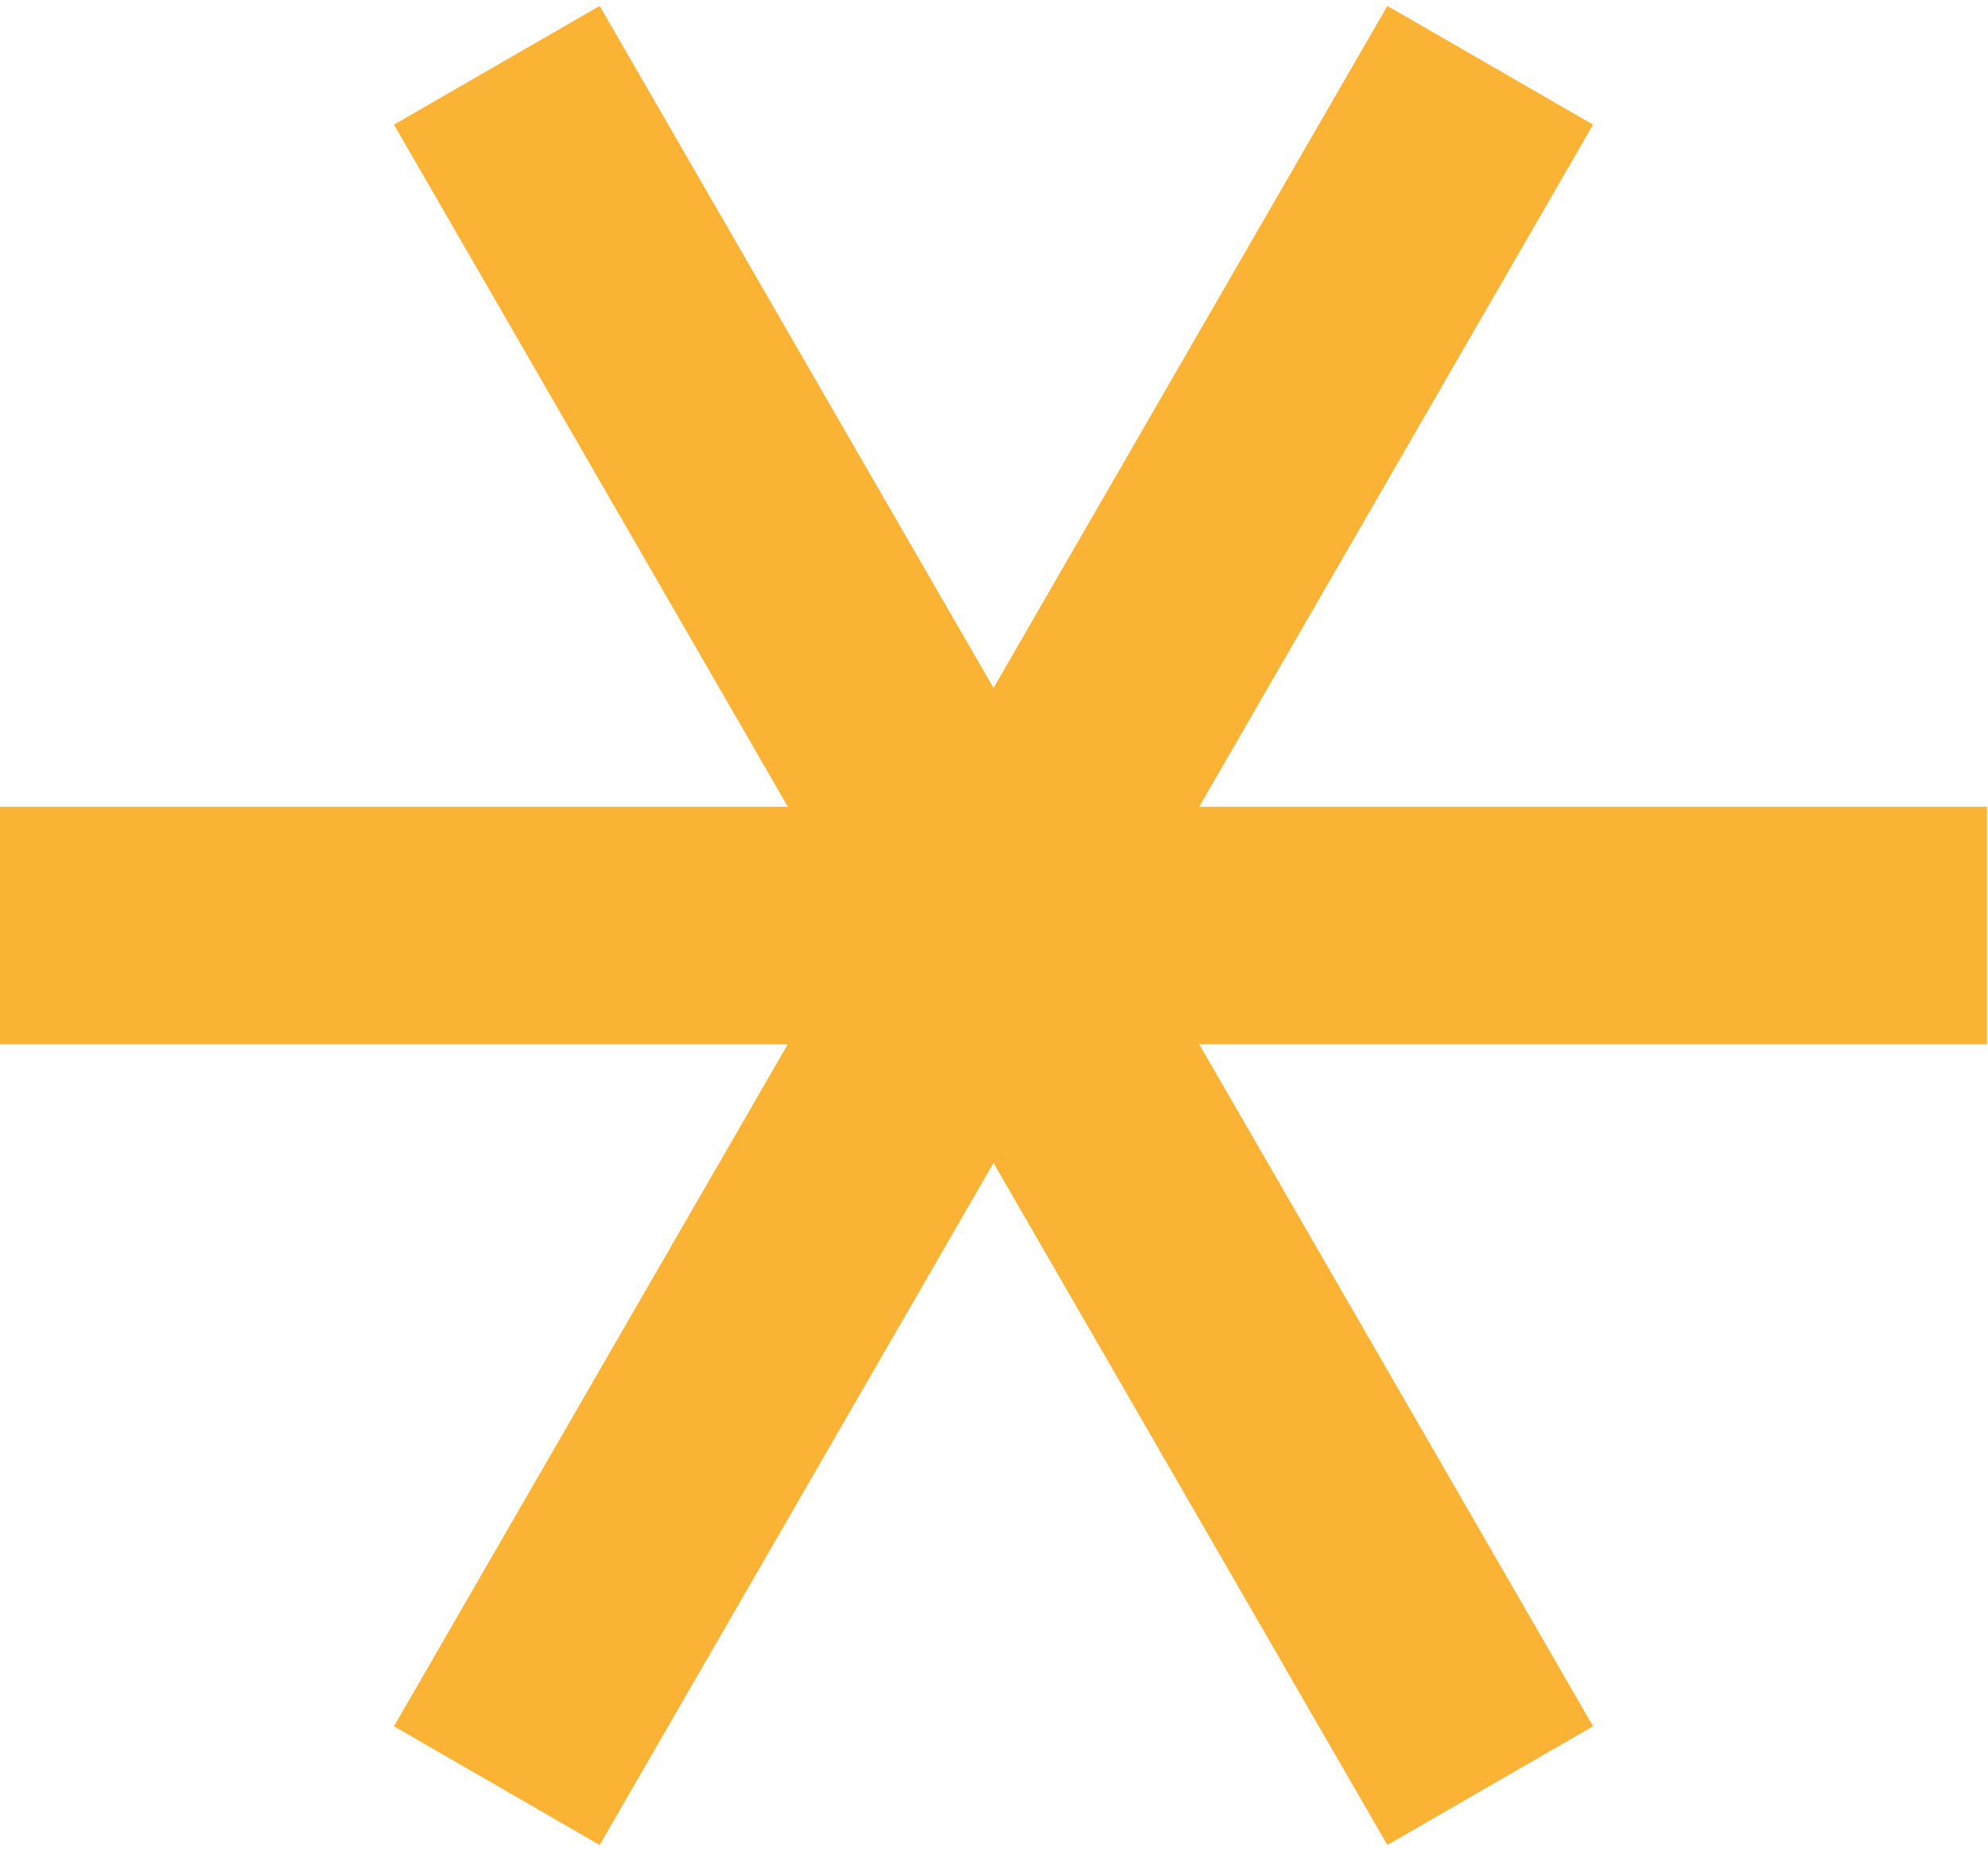
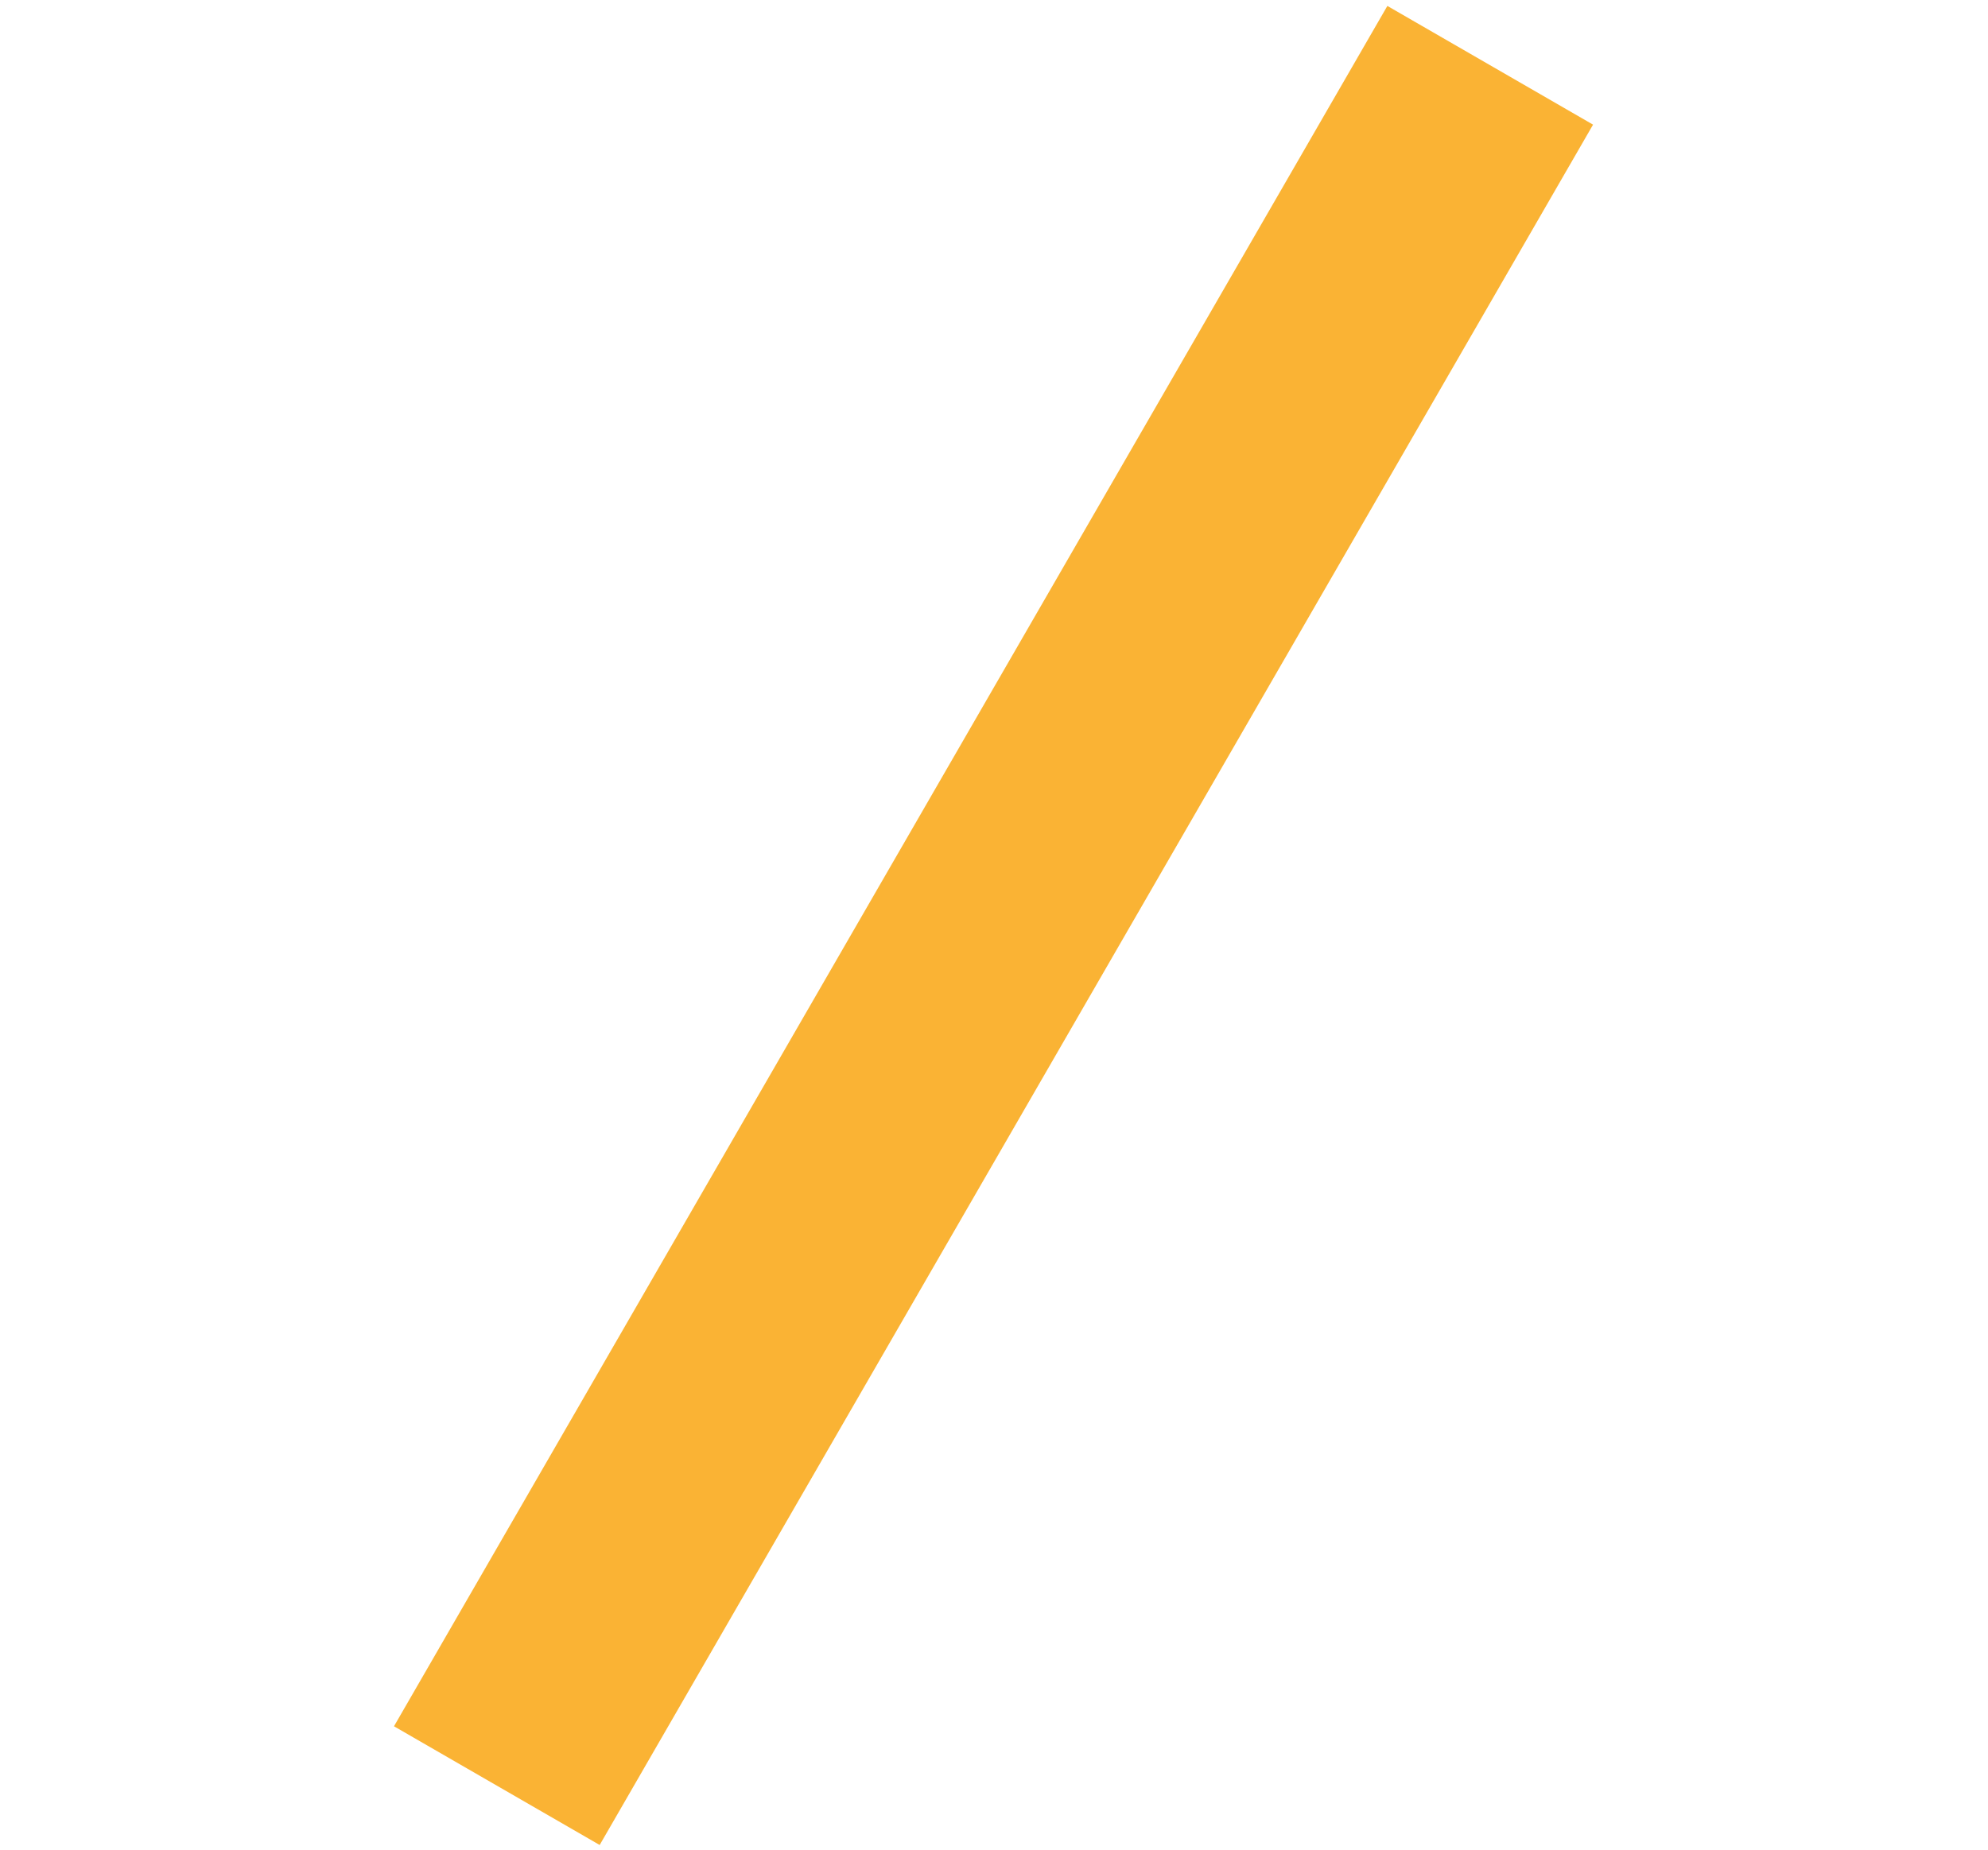
<svg xmlns="http://www.w3.org/2000/svg" width="274" height="255" viewBox="0 0 274 255" fill="none">
-   <path d="M273.856 127.586H0" stroke="#FAB334" stroke-width="32.735" stroke-miterlimit="10" />
-   <path d="M205.391 246.166L68.477 9" stroke="#FAB334" stroke-width="32.735" stroke-miterlimit="10" />
  <path d="M68.477 246.166L205.391 9" stroke="#FAB334" stroke-width="32.735" stroke-miterlimit="10" />
</svg>